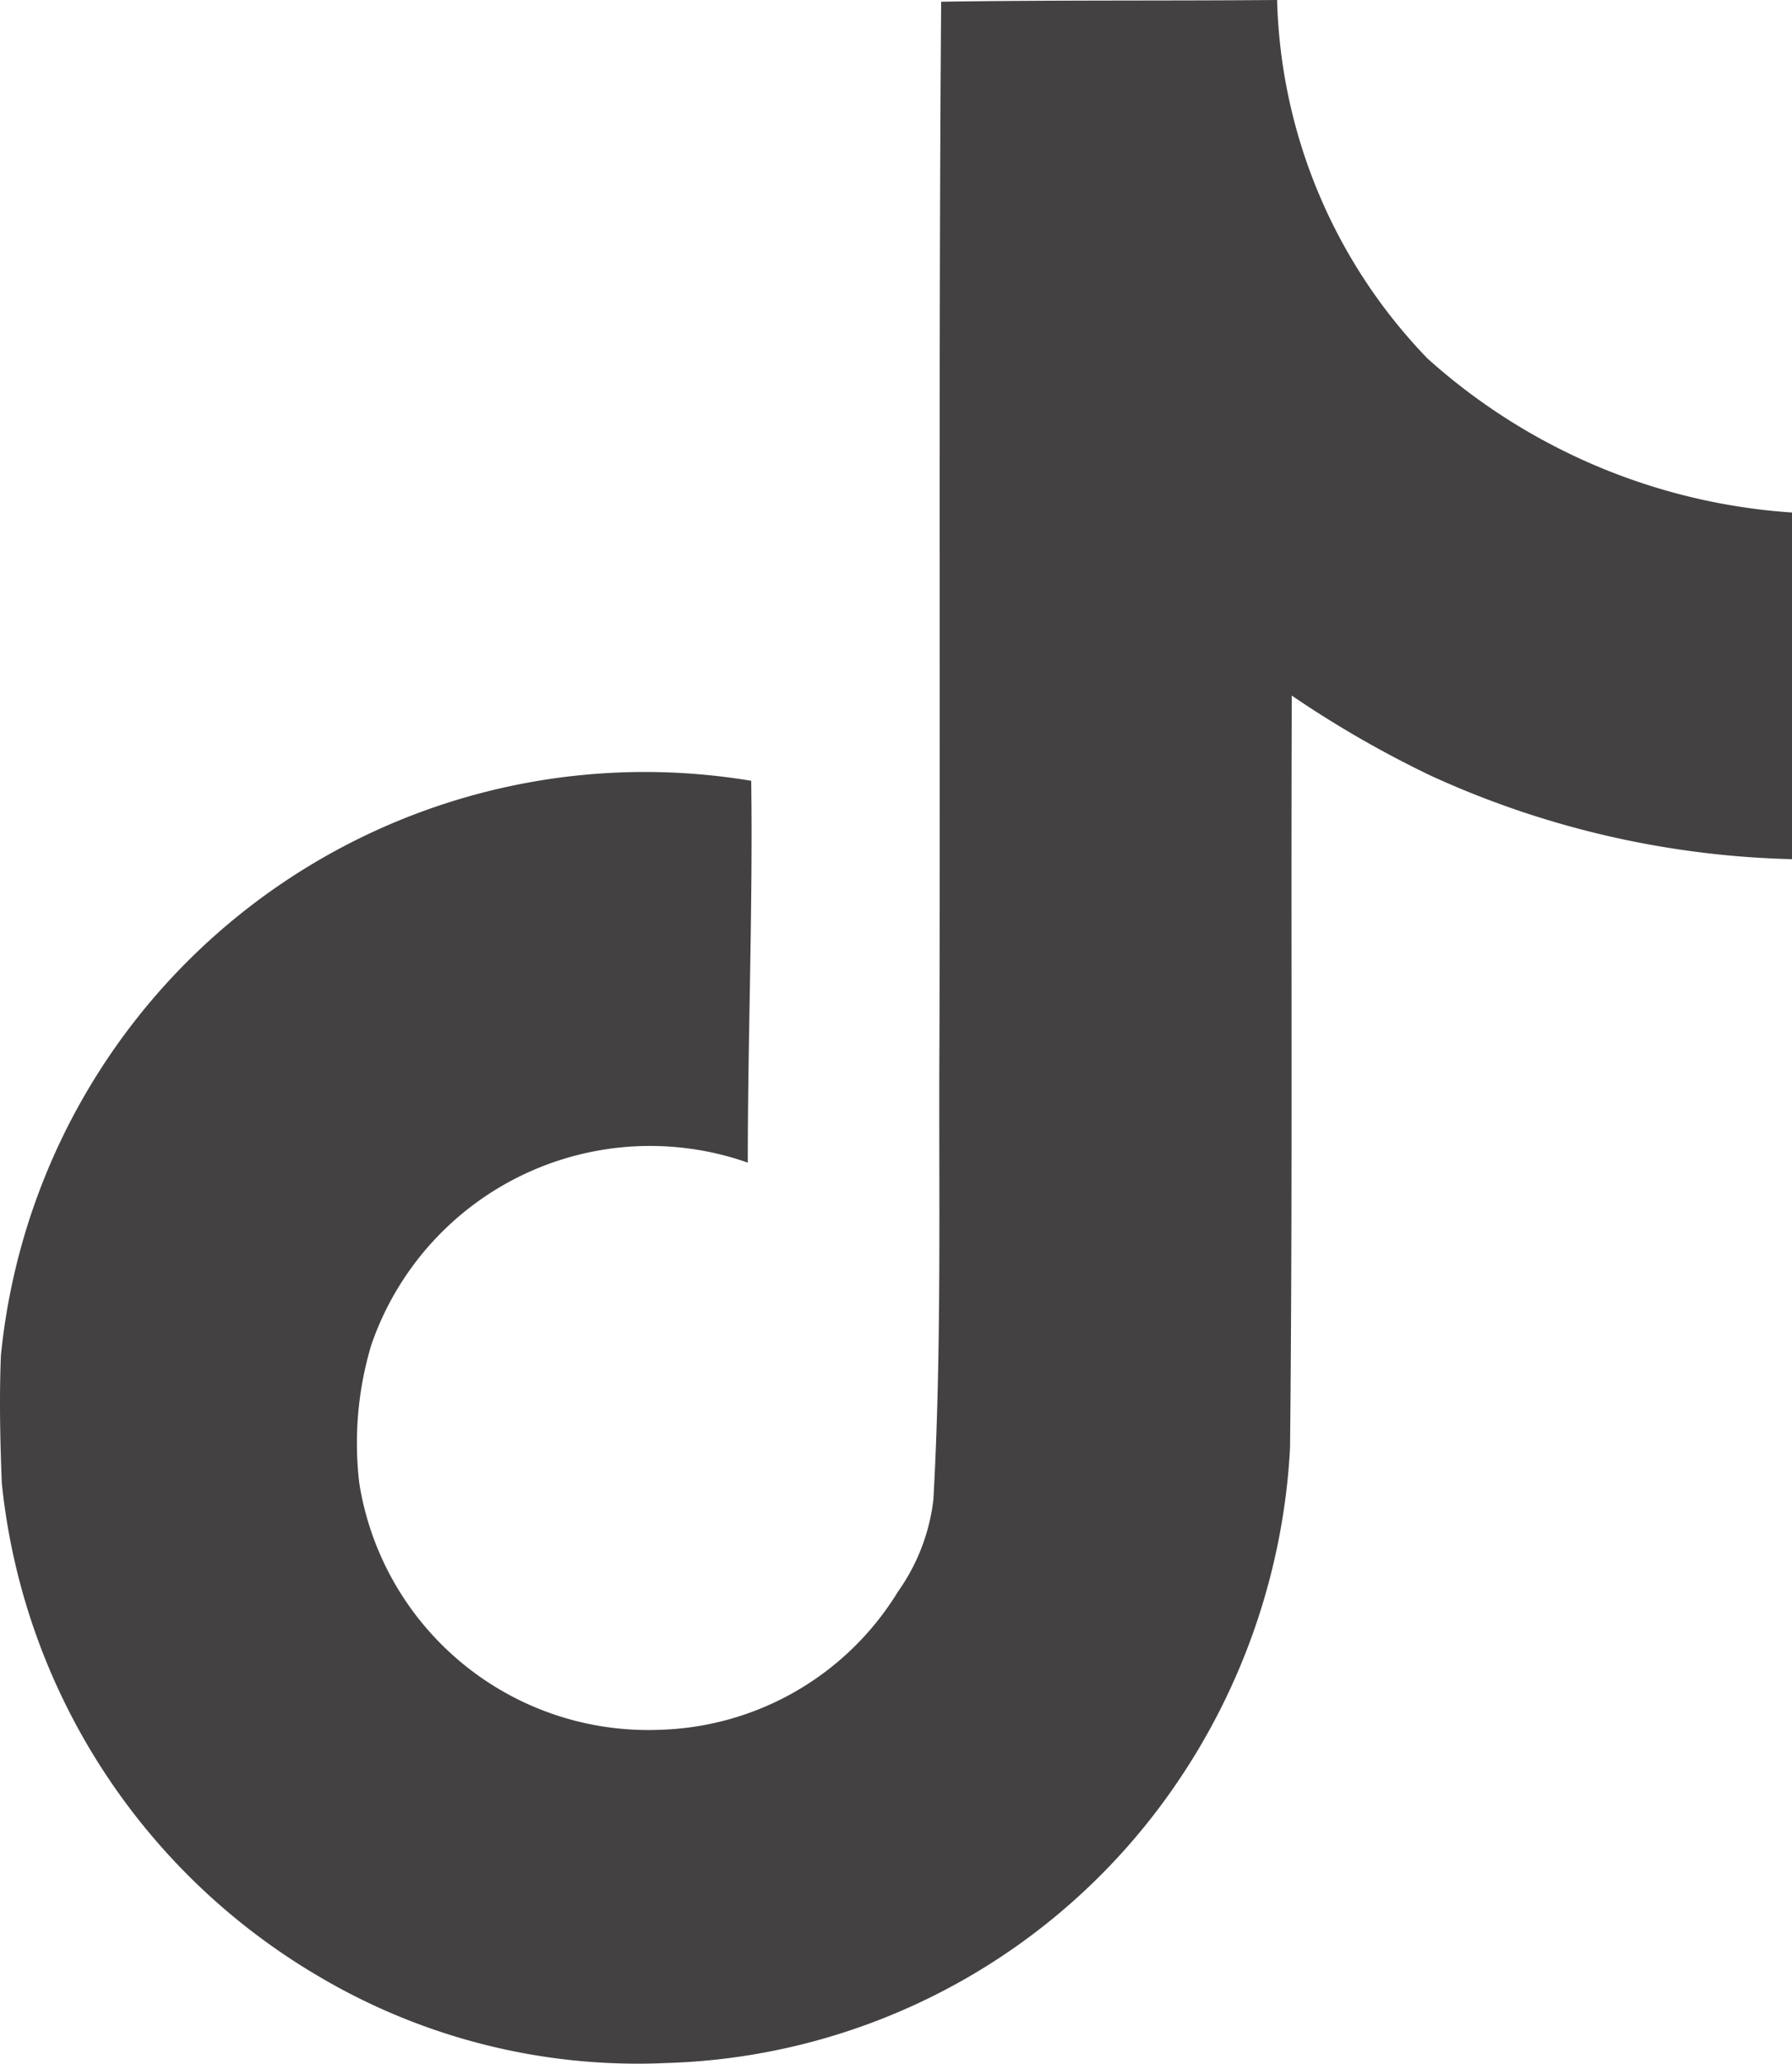
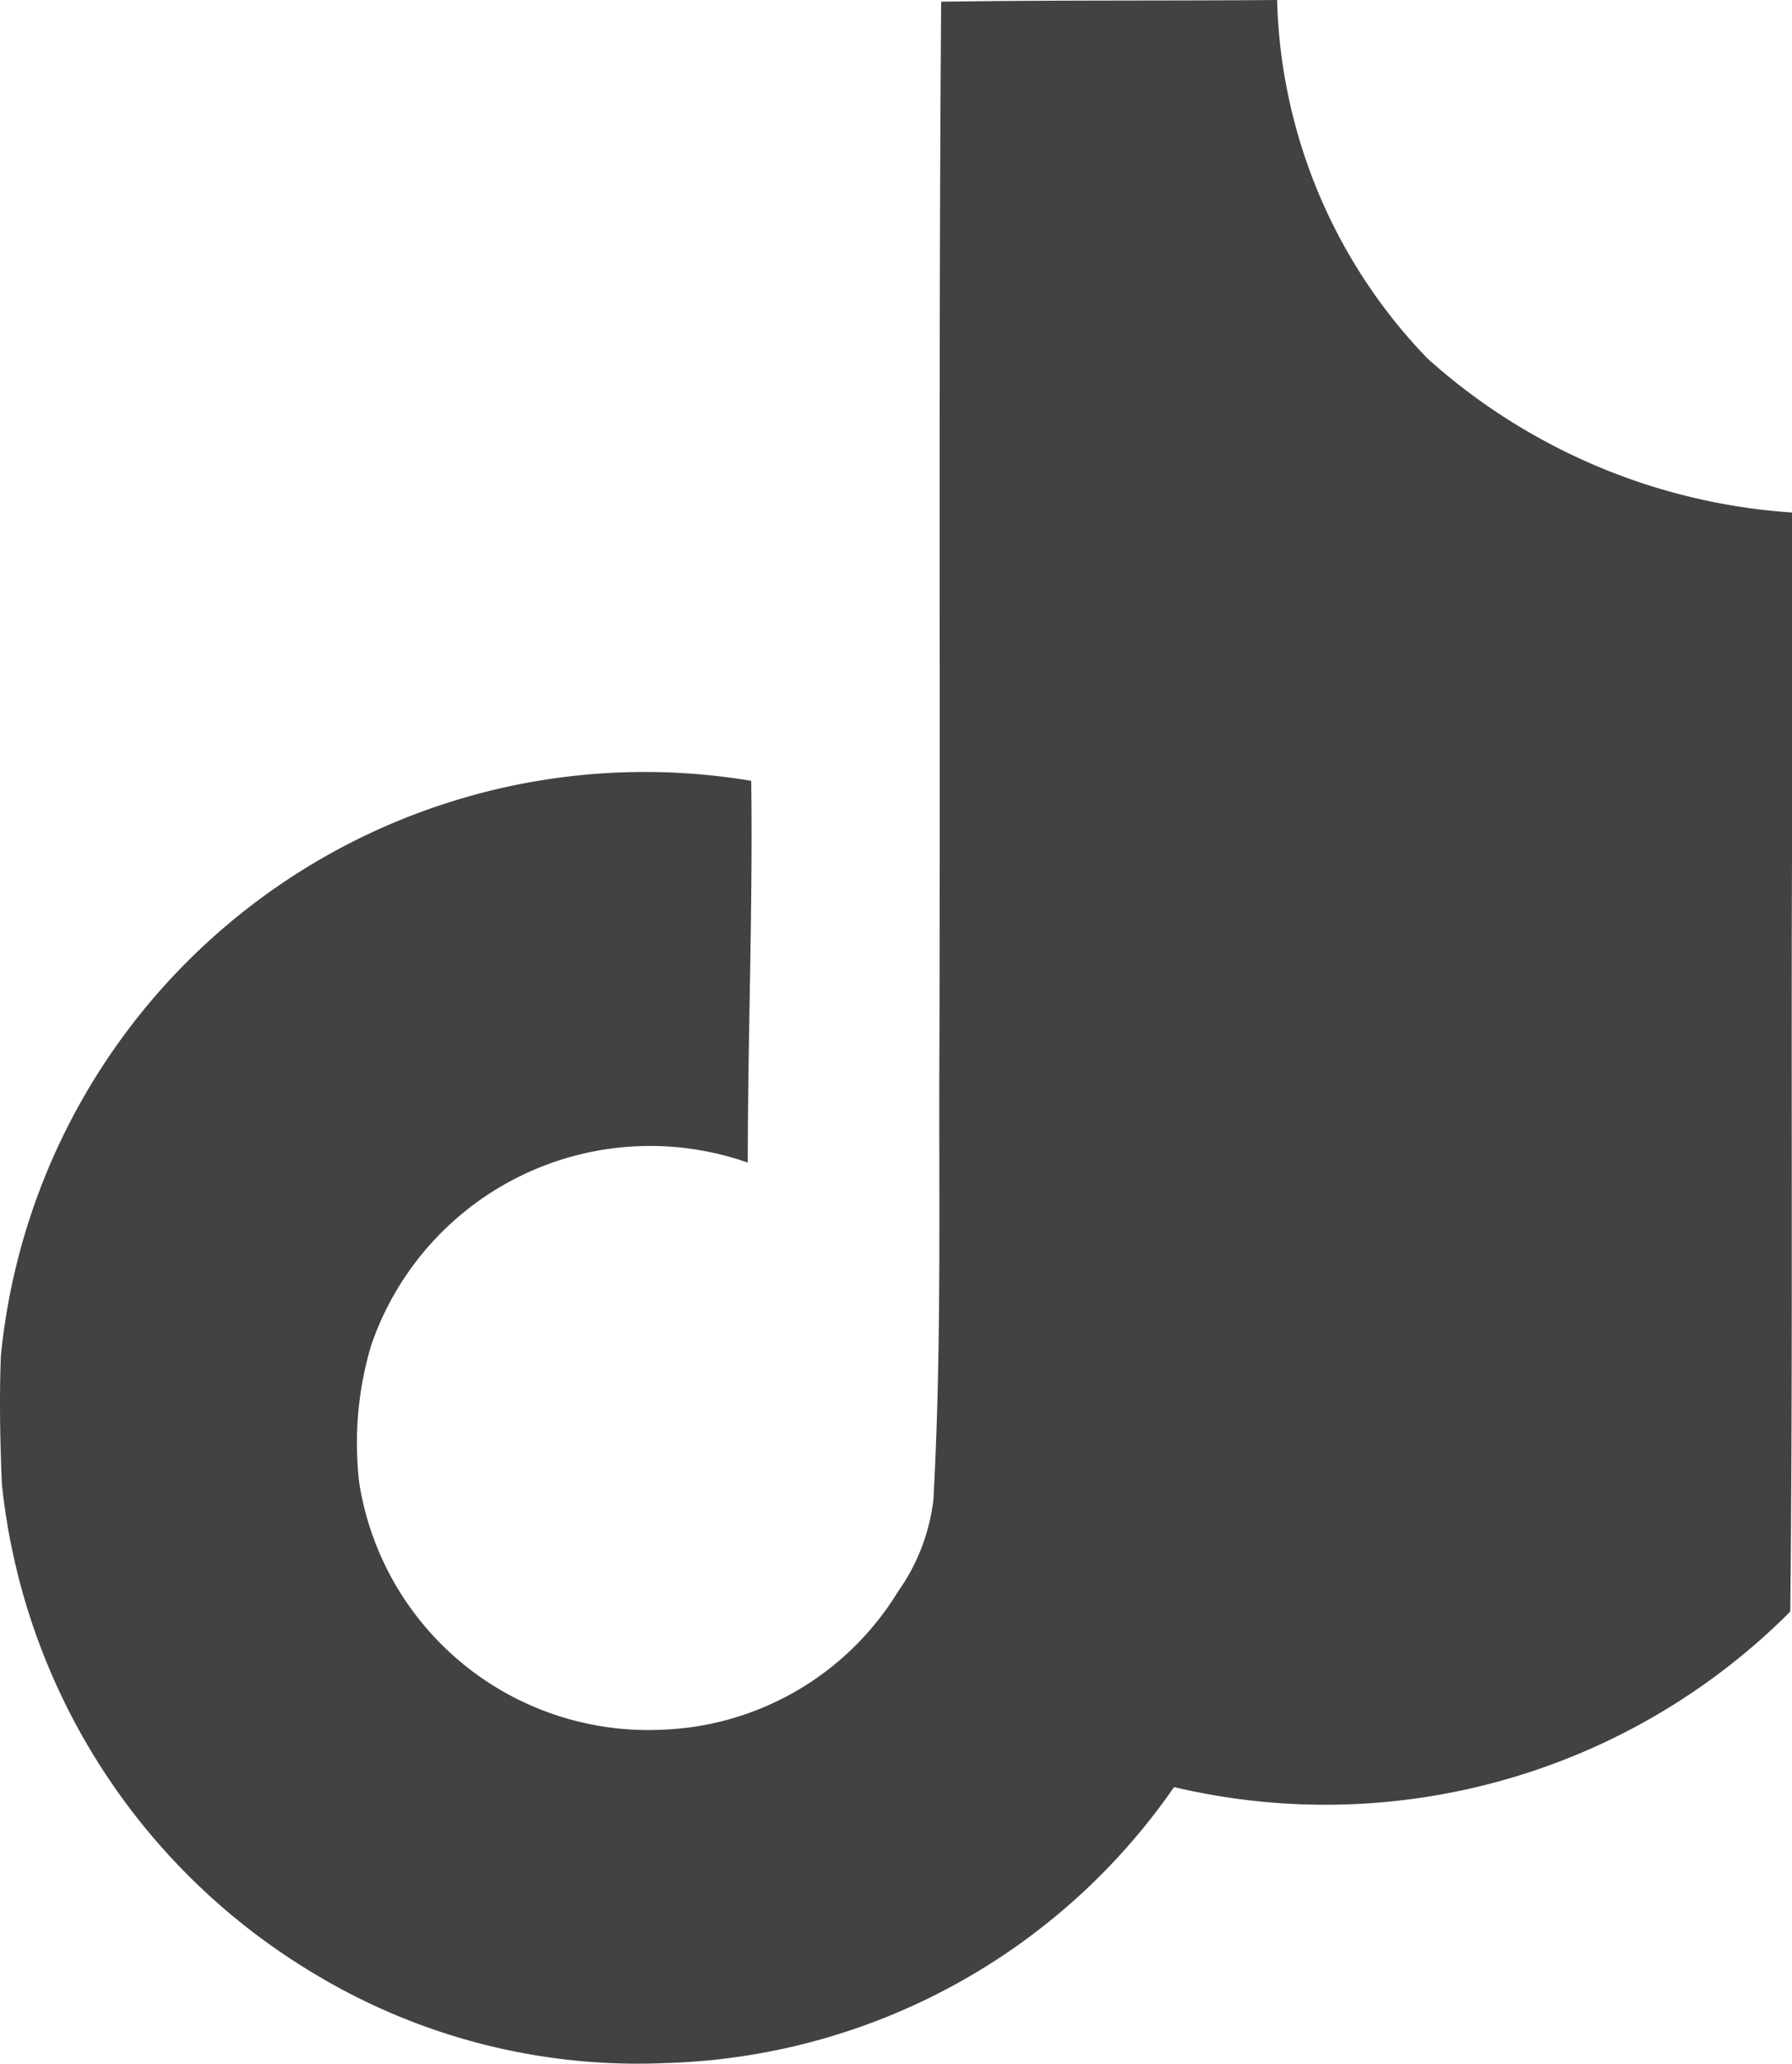
<svg xmlns="http://www.w3.org/2000/svg" width="15.651" height="18.015" viewBox="0 0 15.651 18.015">
-   <path id="Icon_simple-tiktok" data-name="Icon simple-tiktok" d="M10.589.015C11.572,0,12.548.008,13.523,0a4.675,4.675,0,0,0,1.314,3.13A5.293,5.293,0,0,0,18.02,4.474V7.5a8.034,8.034,0,0,1-3.153-.728,9.274,9.274,0,0,1-1.216-.7c-.008,2.192.008,4.384-.015,6.568A5.733,5.733,0,0,1,12.623,15.6a5.592,5.592,0,0,1-4.436,2.409,5.473,5.473,0,0,1-3.062-.773,5.66,5.66,0,0,1-2.74-4.286c-.015-.375-.023-.751-.008-1.118A5.651,5.651,0,0,1,8.93,6.816c.015,1.111-.03,2.222-.03,3.333A2.575,2.575,0,0,0,5.612,11.74a2.978,2.978,0,0,0-.105,1.208A2.555,2.555,0,0,0,8.134,15.1a2.522,2.522,0,0,0,2.079-1.208,1.732,1.732,0,0,0,.308-.8c.075-1.344.045-2.68.053-4.023.008-3.025-.008-6.042.015-9.06Z" transform="translate(-2.369)" fill="#434141" />
+   <path id="Icon_simple-tiktok" data-name="Icon simple-tiktok" d="M10.589.015C11.572,0,12.548.008,13.523,0a4.675,4.675,0,0,0,1.314,3.13A5.293,5.293,0,0,0,18.02,4.474V7.5c-.008,2.192.008,4.384-.015,6.568A5.733,5.733,0,0,1,12.623,15.6a5.592,5.592,0,0,1-4.436,2.409,5.473,5.473,0,0,1-3.062-.773,5.66,5.66,0,0,1-2.74-4.286c-.015-.375-.023-.751-.008-1.118A5.651,5.651,0,0,1,8.93,6.816c.015,1.111-.03,2.222-.03,3.333A2.575,2.575,0,0,0,5.612,11.74a2.978,2.978,0,0,0-.105,1.208A2.555,2.555,0,0,0,8.134,15.1a2.522,2.522,0,0,0,2.079-1.208,1.732,1.732,0,0,0,.308-.8c.075-1.344.045-2.68.053-4.023.008-3.025-.008-6.042.015-9.06Z" transform="translate(-2.369)" fill="#434141" />
</svg>